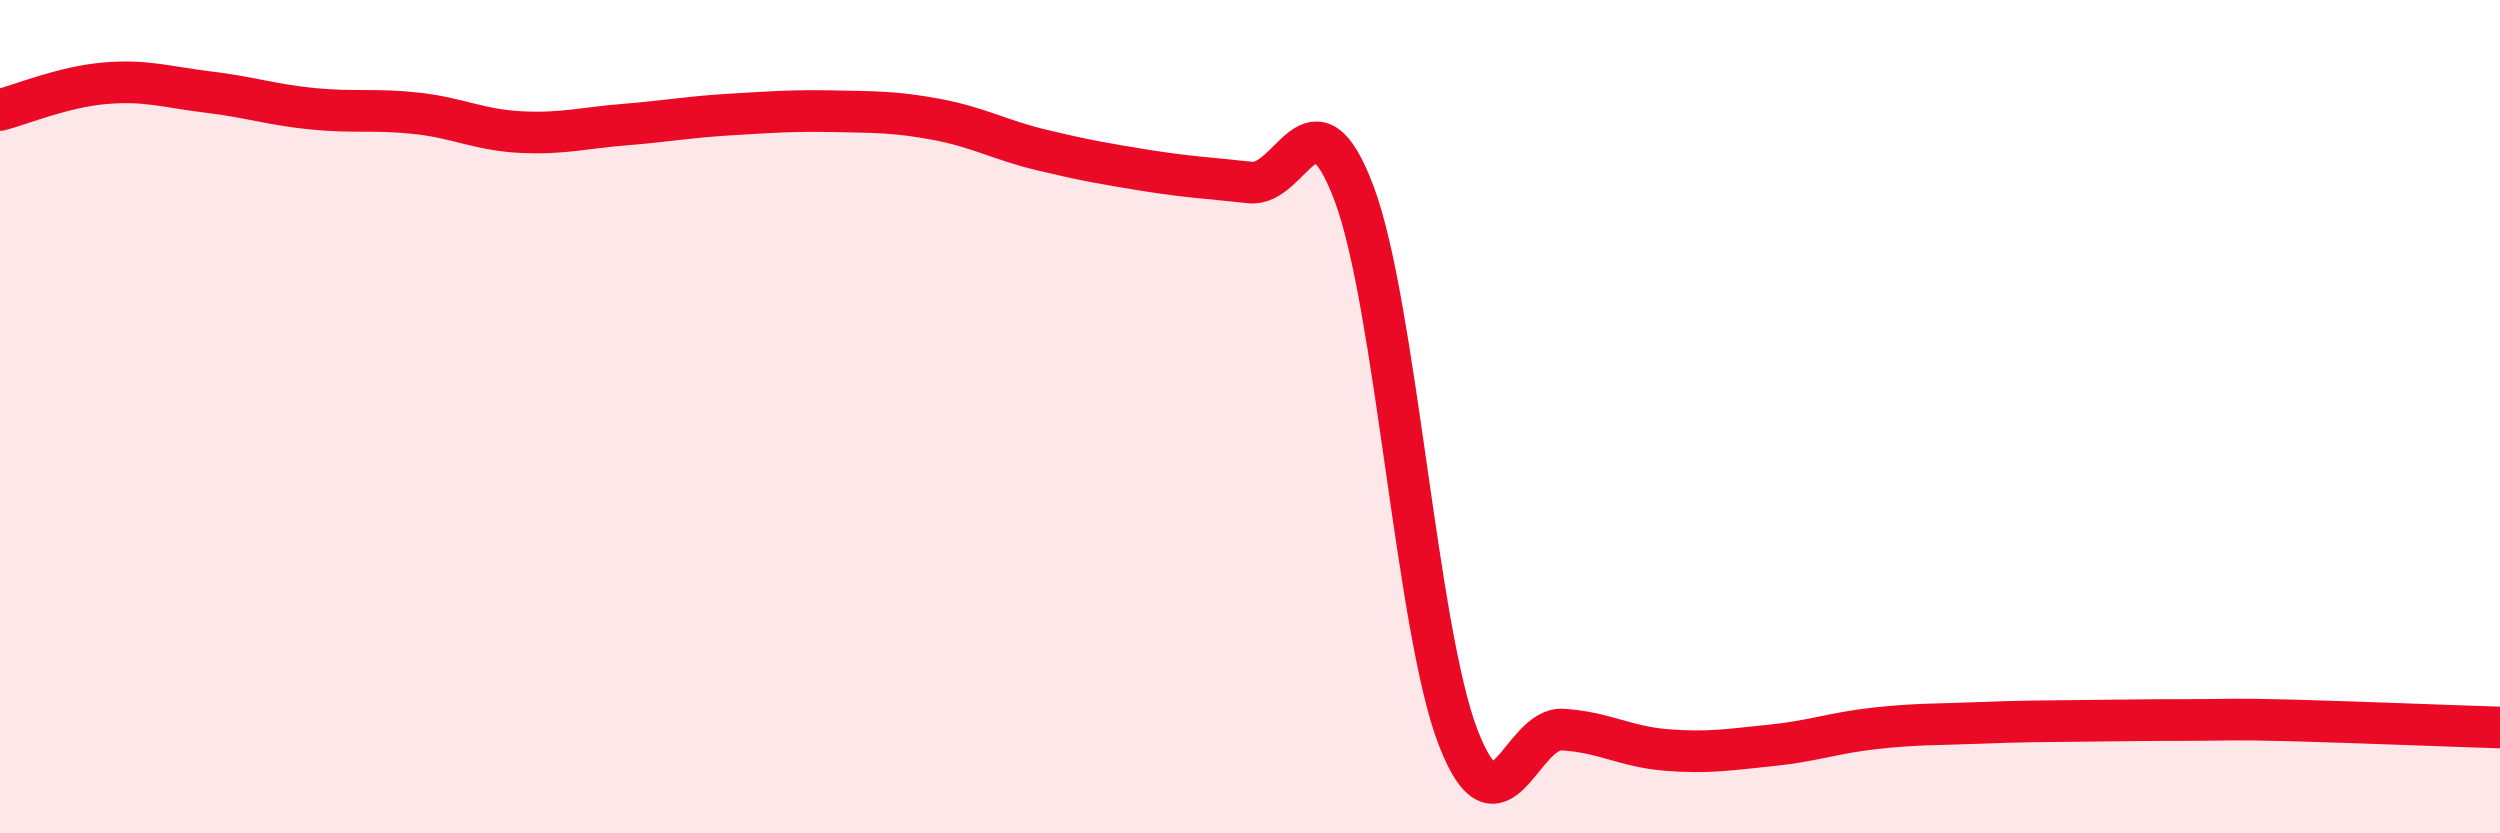
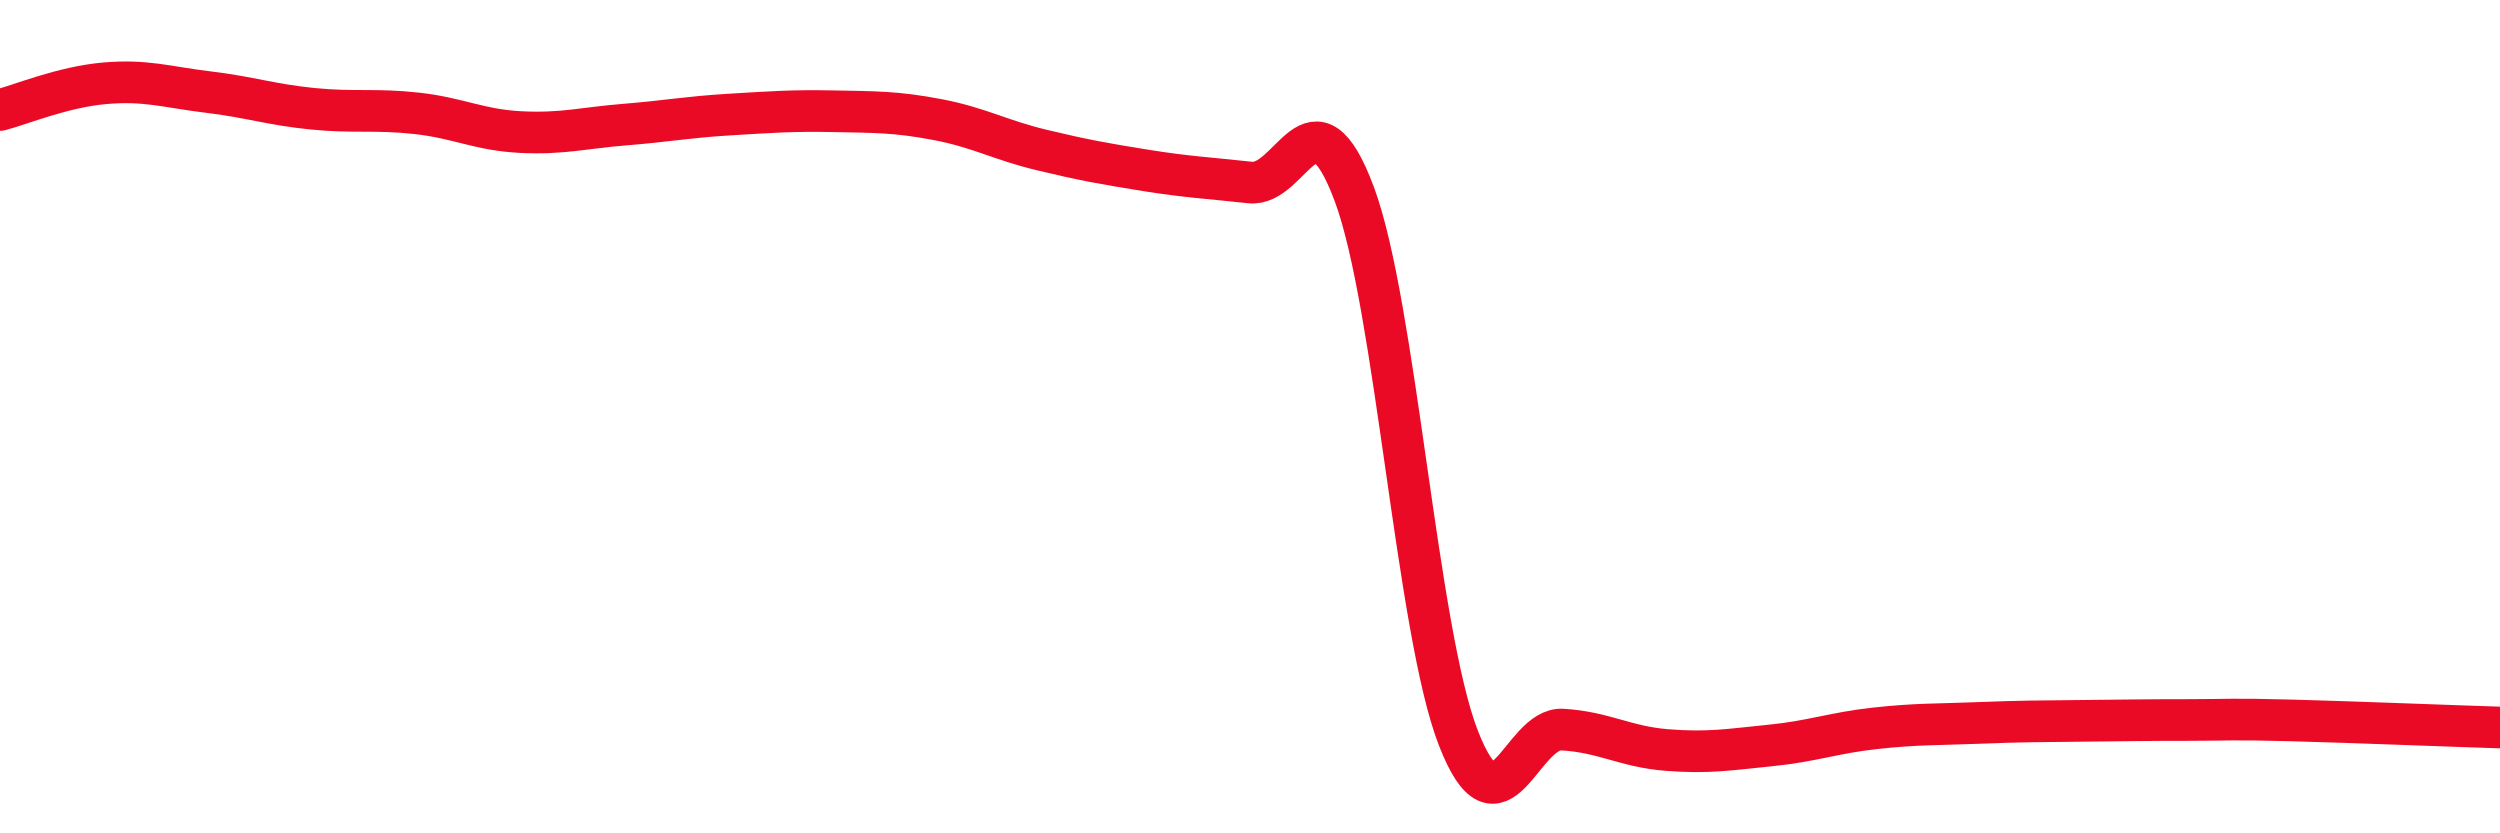
<svg xmlns="http://www.w3.org/2000/svg" width="60" height="20" viewBox="0 0 60 20">
-   <path d="M 0,2.64 C 0.5,2.51 1.5,2.09 2.5,2 C 3.5,1.91 4,2.09 5,2.21 C 6,2.33 6.5,2.51 7.5,2.61 C 8.5,2.71 9,2.61 10,2.72 C 11,2.83 11.5,3.12 12.5,3.17 C 13.5,3.22 14,3.07 15,2.99 C 16,2.91 16.5,2.81 17.5,2.75 C 18.5,2.69 19,2.65 20,2.67 C 21,2.69 21.5,2.68 22.5,2.87 C 23.5,3.06 24,3.36 25,3.6 C 26,3.84 26.5,3.93 27.5,4.09 C 28.5,4.25 29,4.27 30,4.38 C 31,4.49 31.5,1.98 32.5,4.65 C 33.5,7.32 34,15.14 35,17.71 C 36,20.28 36.5,17.45 37.5,17.51 C 38.5,17.57 39,17.92 40,18 C 41,18.08 41.5,17.99 42.5,17.89 C 43.5,17.79 44,17.59 45,17.48 C 46,17.37 46.5,17.39 47.5,17.35 C 48.5,17.31 49,17.31 50,17.3 C 51,17.29 51.5,17.28 52.5,17.28 C 53.5,17.28 53.5,17.25 55,17.29 C 56.5,17.33 59,17.43 60,17.46L60 20L0 20Z" fill="#EB0A25" opacity="0.1" stroke-linecap="round" stroke-linejoin="round" />
  <path d="M 0,2.64 C 0.5,2.51 1.5,2.09 2.5,2 C 3.5,1.91 4,2.09 5,2.21 C 6,2.33 6.5,2.51 7.5,2.61 C 8.5,2.71 9,2.61 10,2.72 C 11,2.83 11.5,3.12 12.5,3.17 C 13.5,3.22 14,3.07 15,2.99 C 16,2.91 16.5,2.81 17.5,2.75 C 18.5,2.69 19,2.65 20,2.67 C 21,2.69 21.5,2.68 22.5,2.87 C 23.5,3.06 24,3.36 25,3.6 C 26,3.84 26.5,3.93 27.5,4.09 C 28.5,4.25 29,4.27 30,4.38 C 31,4.49 31.5,1.98 32.5,4.65 C 33.5,7.32 34,15.14 35,17.71 C 36,20.28 36.5,17.45 37.5,17.51 C 38.5,17.57 39,17.92 40,18 C 41,18.08 41.5,17.99 42.5,17.89 C 43.5,17.79 44,17.59 45,17.48 C 46,17.37 46.5,17.39 47.5,17.35 C 48.5,17.31 49,17.31 50,17.3 C 51,17.29 51.5,17.28 52.5,17.28 C 53.5,17.28 53.5,17.25 55,17.29 C 56.5,17.33 59,17.43 60,17.46" stroke="#EB0A25" stroke-width="1" fill="none" stroke-linecap="round" stroke-linejoin="round" />
</svg>